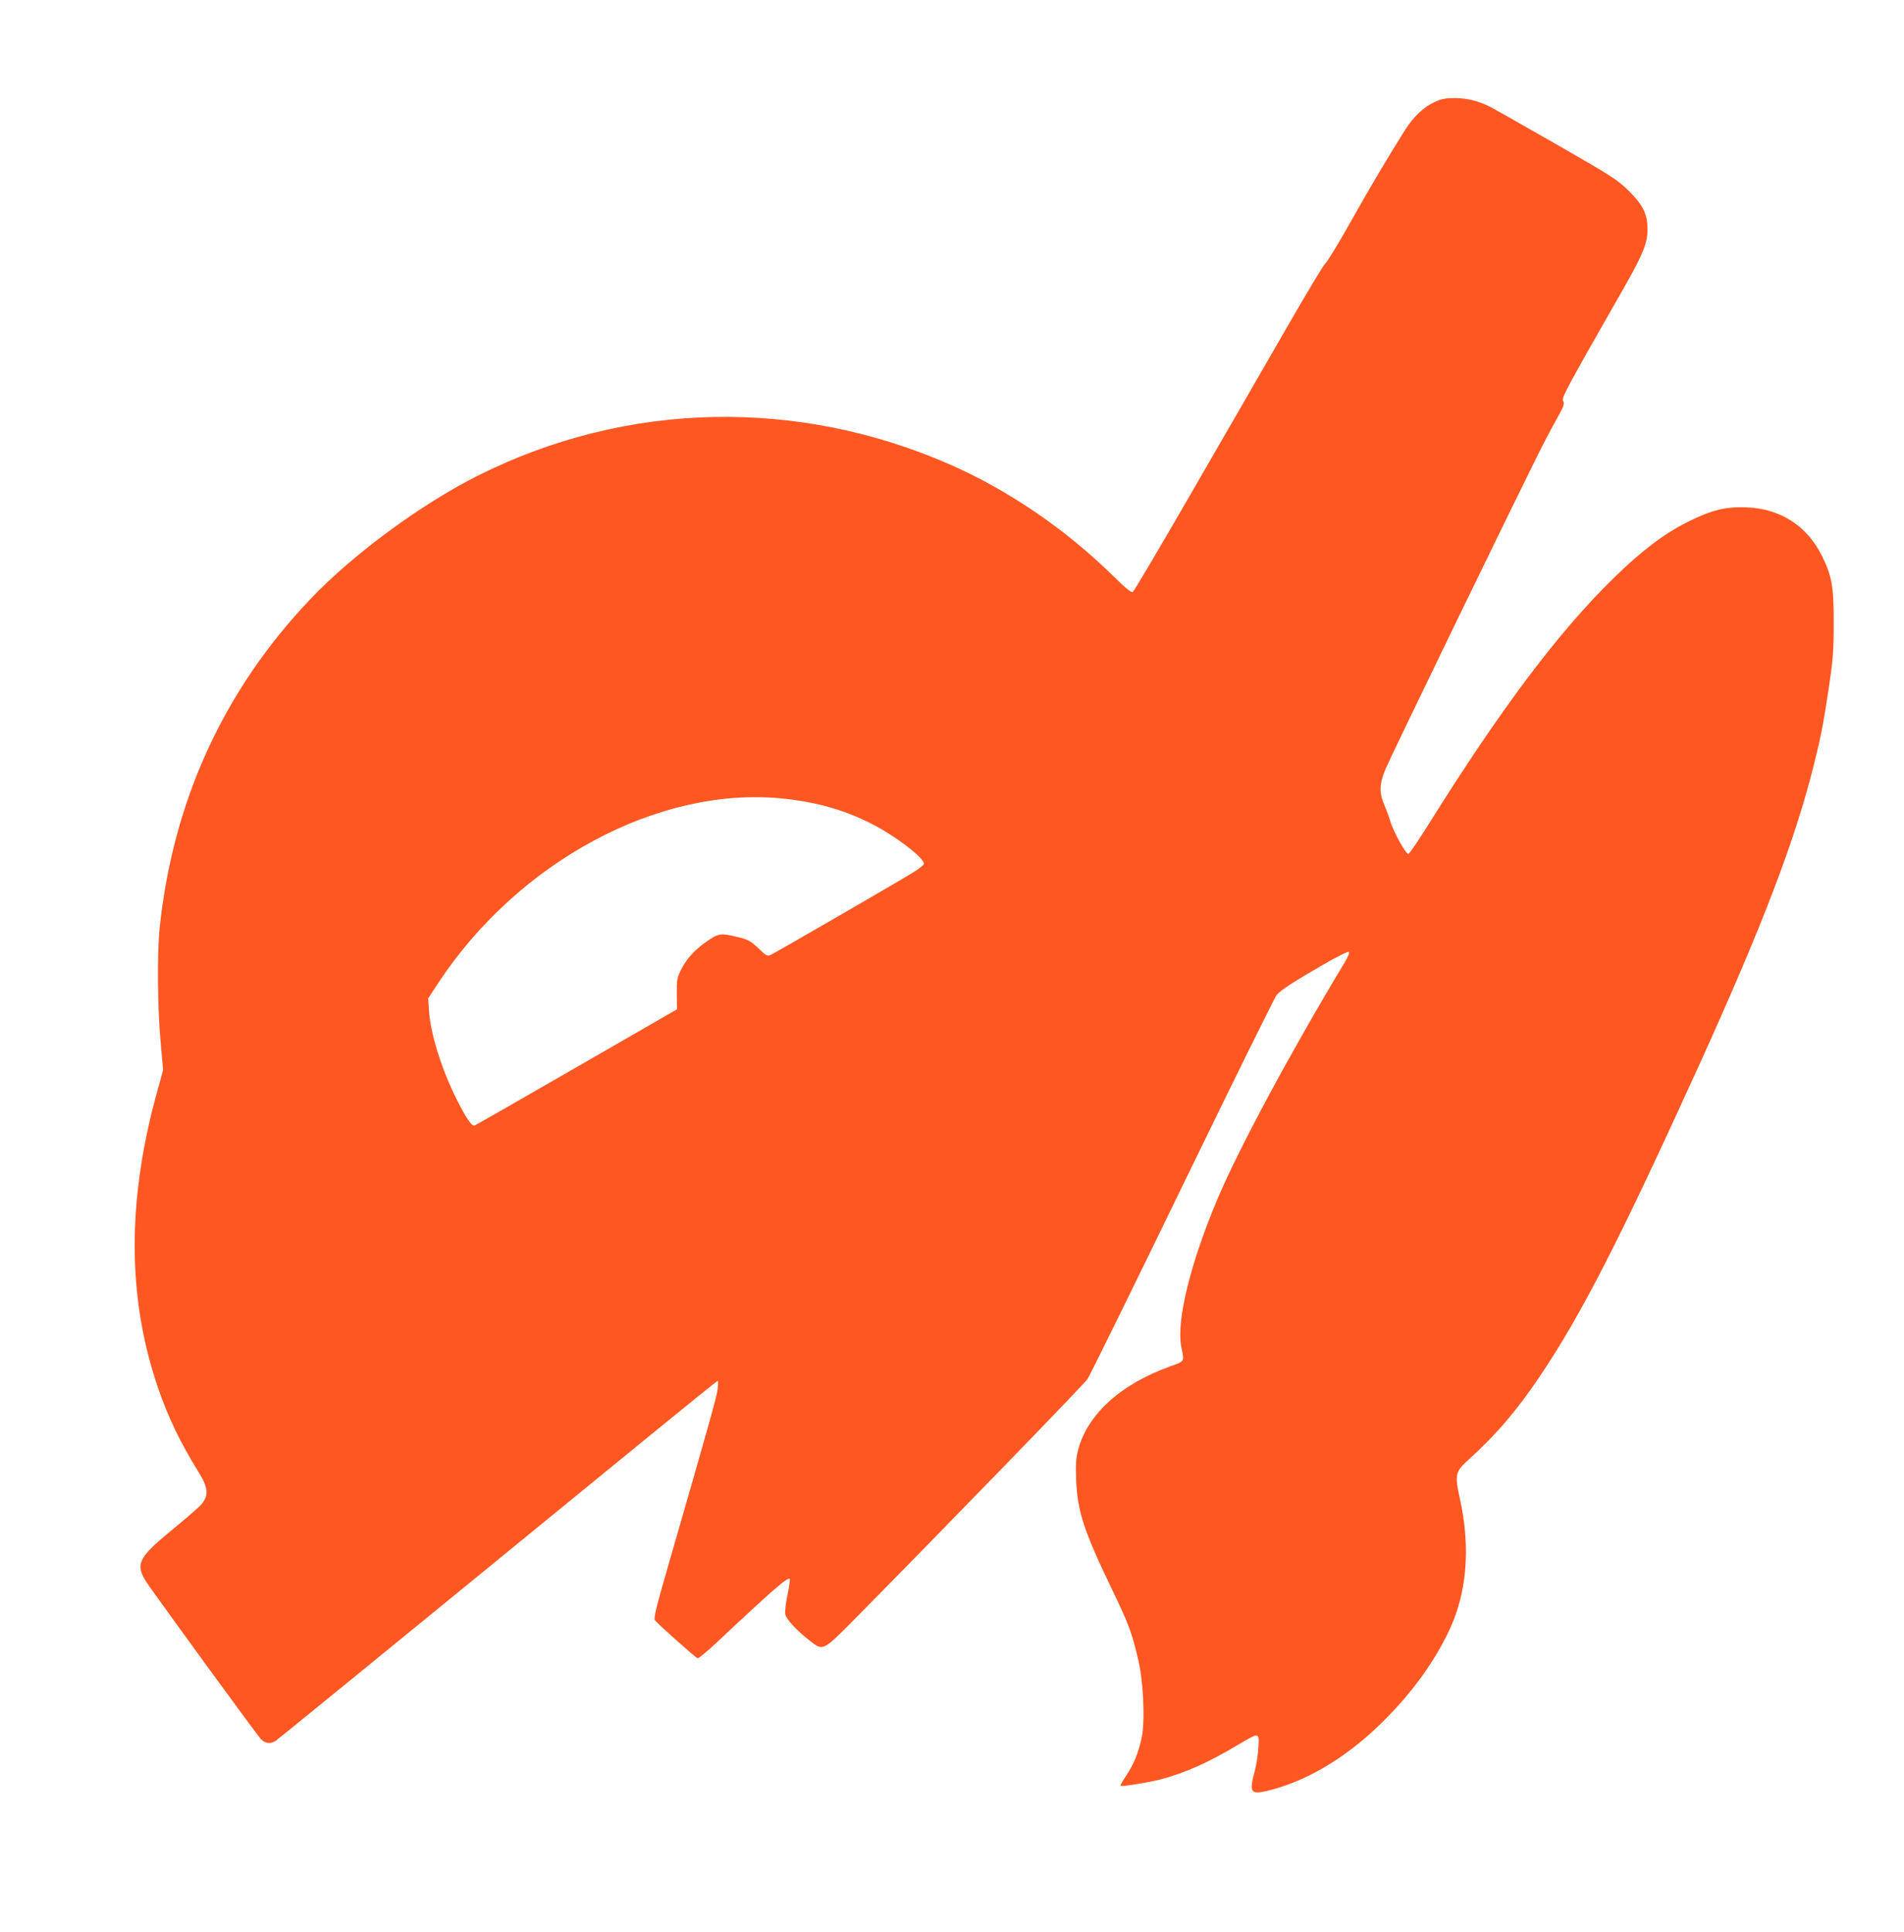
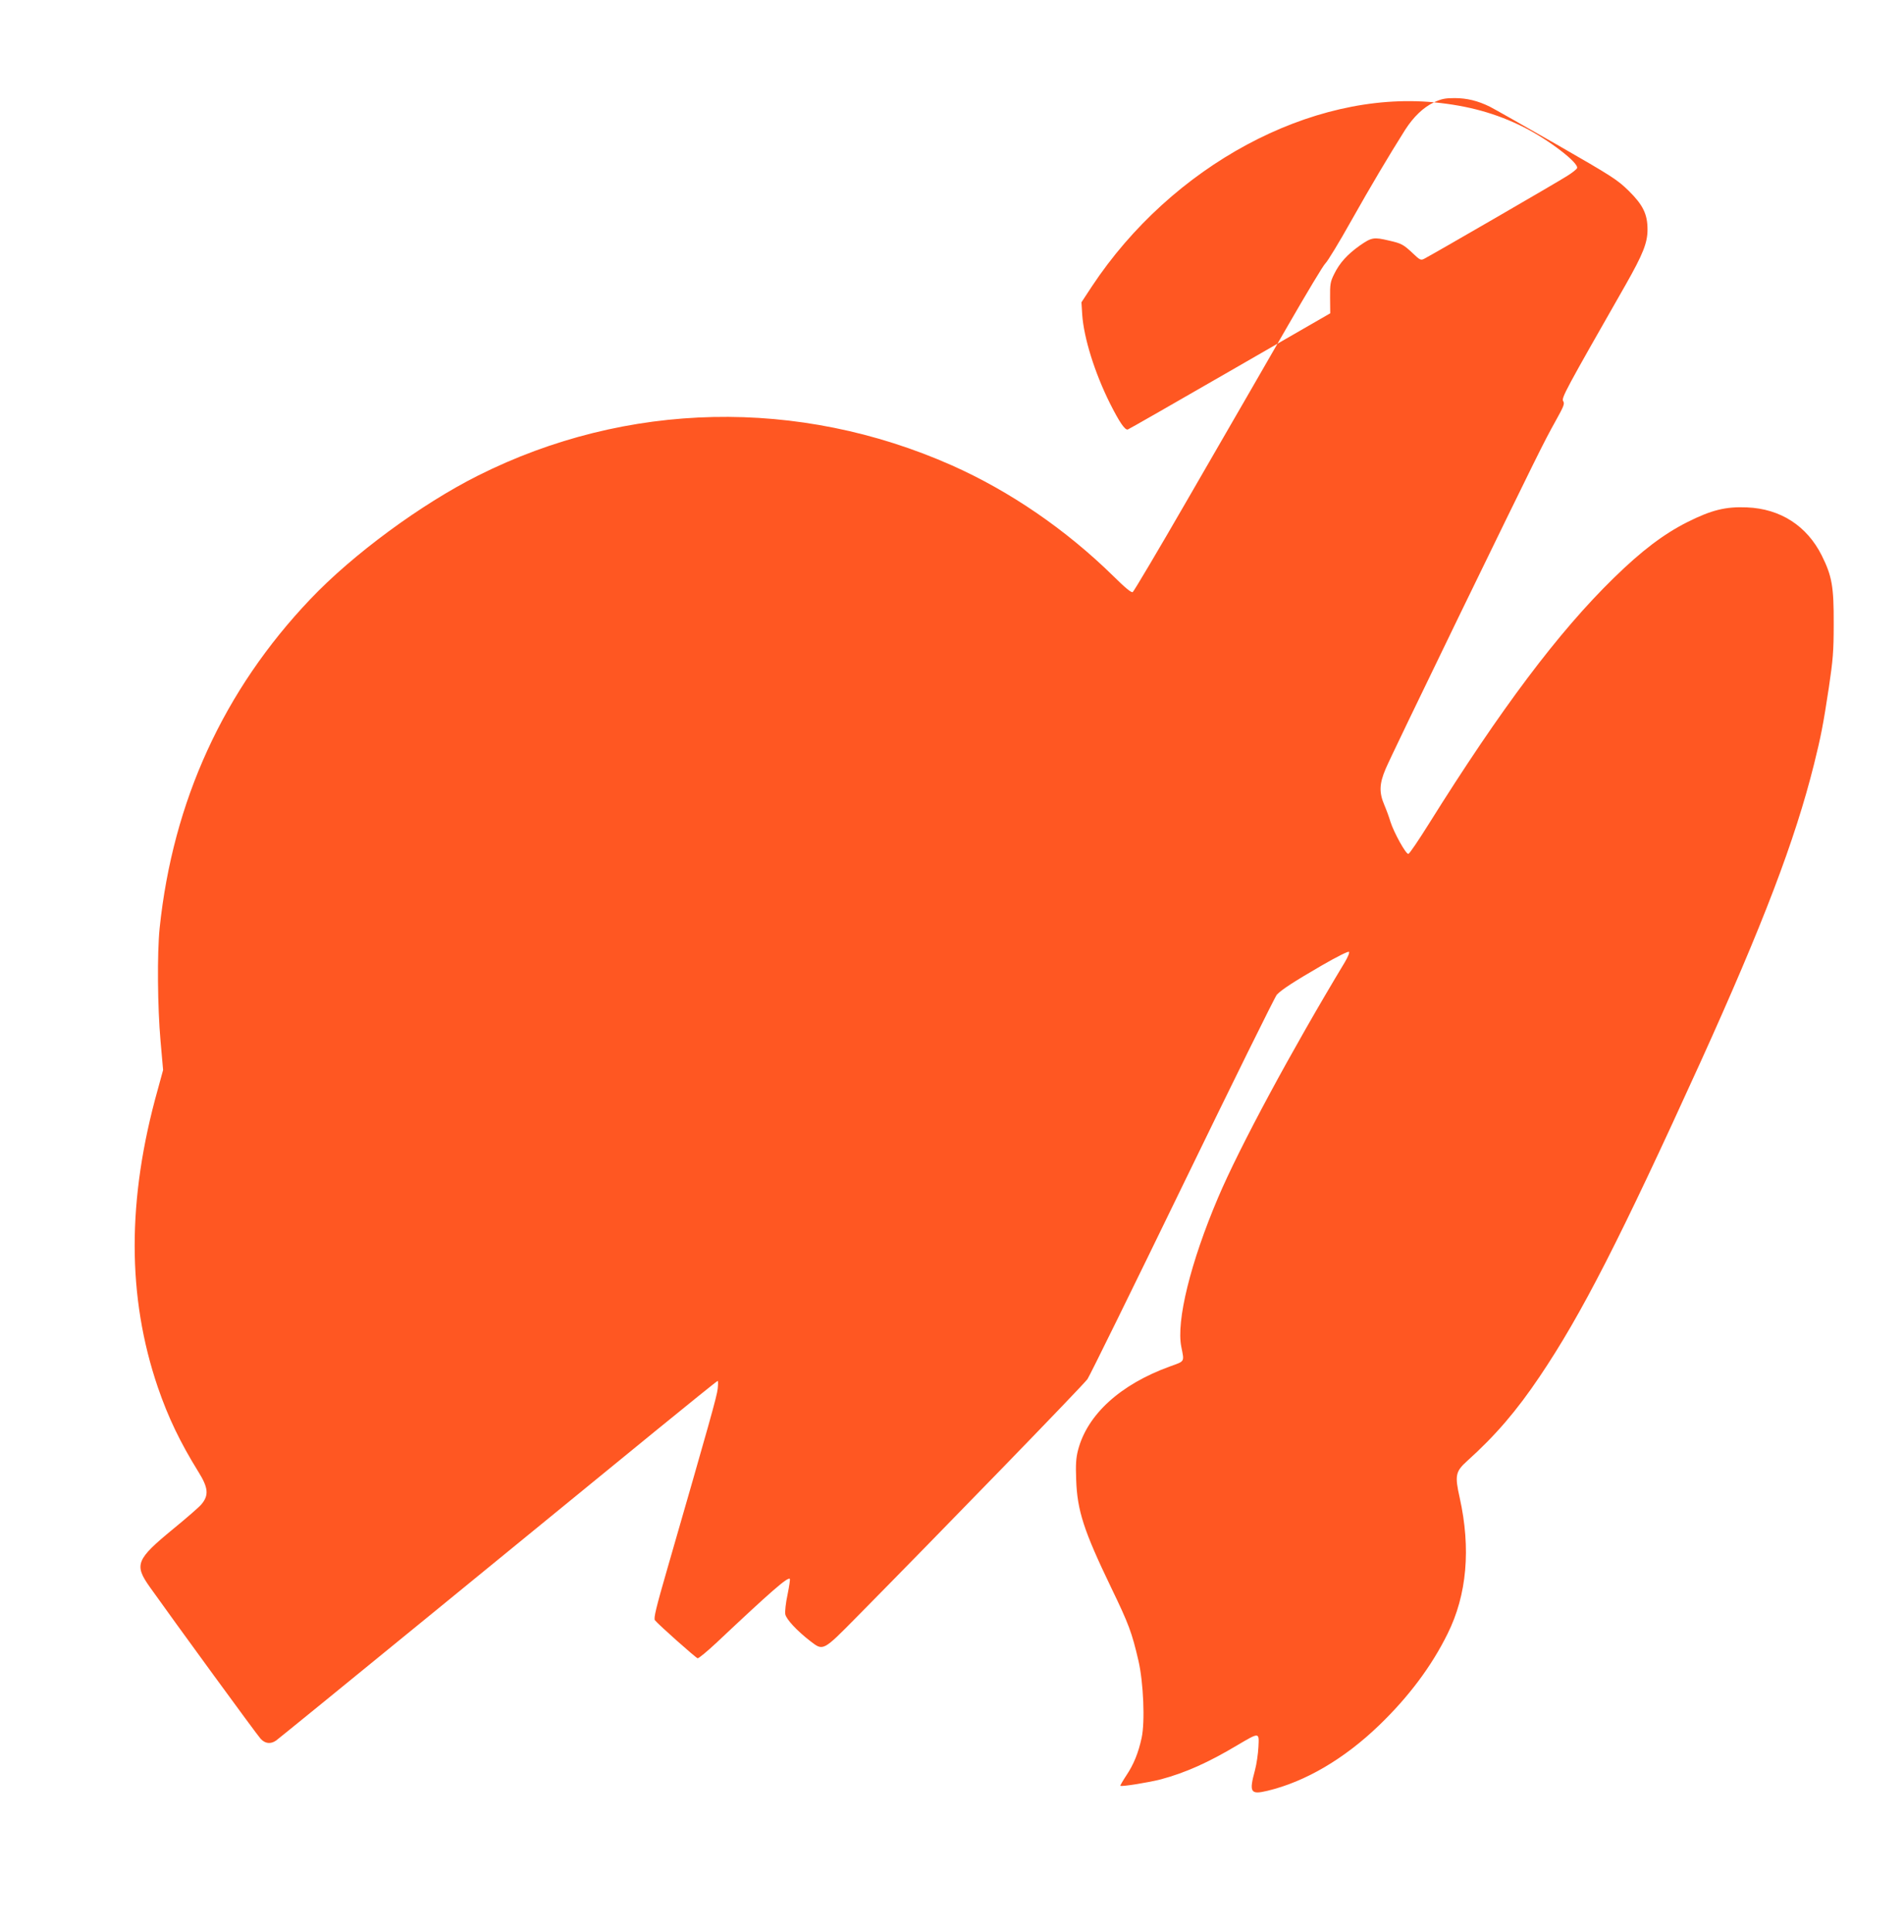
<svg xmlns="http://www.w3.org/2000/svg" version="1.0" width="1262pt" height="1280pt" viewBox="0 0 1262 1280" preserveAspectRatio="xMidYMid meet">
  <g transform="translate(0,1280) scale(0.1,-0.1)" fill="#ff5722" stroke="none">
-     <path d="M9505 12122 c-72 -34 -136 -96 -192 -183 -109 -173 -225 -368 -358 -604 -80 -143 -157 -269 -170 -280 -13 -11 -125 -198 -250 -415 -125 -217 -247 -429 -271 -470 -24 -41 -201 -347 -393 -680 -192 -333 -356 -609 -363 -613 -9 -6 -49 27 -129 106 -314 308 -685 562 -1069 733 -1017 451 -2156 427 -3141 -67 -377 -189 -830 -522 -1112 -819 -575 -604 -911 -1339 -999 -2180 -17 -168 -14 -523 6 -748 l17 -192 -35 -128 c-205 -730 -204 -1375 0 -1974 69 -201 148 -365 268 -559 67 -107 72 -157 20 -218 -14 -17 -98 -90 -186 -162 -246 -202 -260 -237 -155 -385 157 -221 712 -982 735 -1006 30 -32 66 -36 102 -11 14 10 491 398 1060 863 569 465 1221 998 1448 1183 227 185 415 337 419 337 3 0 3 -24 0 -52 -5 -49 -54 -223 -332 -1186 -77 -266 -94 -337 -84 -348 24 -30 271 -249 283 -252 7 -1 64 46 127 105 360 339 470 435 484 421 3 -3 -4 -49 -15 -104 -12 -54 -18 -113 -15 -130 6 -33 77 -110 168 -180 83 -64 82 -65 301 157 561 568 1509 1544 1534 1581 16 24 300 601 631 1283 331 682 612 1251 624 1264 32 34 112 86 300 195 97 56 173 94 178 89 5 -5 -7 -34 -27 -68 -354 -587 -699 -1227 -841 -1562 -182 -428 -278 -817 -243 -988 20 -101 25 -93 -75 -129 -329 -119 -549 -319 -610 -556 -13 -51 -16 -94 -12 -195 7 -204 50 -337 232 -715 117 -242 137 -296 181 -485 33 -144 44 -403 21 -510 -22 -101 -53 -177 -102 -250 -23 -35 -41 -66 -39 -68 8 -7 188 22 269 43 160 43 312 110 506 226 148 87 145 87 140 -11 -2 -44 -12 -114 -23 -155 -40 -147 -30 -163 83 -136 251 60 510 212 741 435 194 187 346 389 453 606 128 257 155 564 80 901 -33 147 -28 173 48 242 189 170 329 333 483 562 277 411 534 914 1065 2082 414 913 627 1470 753 1976 45 181 60 256 98 507 27 183 32 237 32 420 1 248 -11 317 -79 454 -99 197 -274 310 -496 319 -141 6 -234 -17 -394 -97 -157 -79 -304 -190 -489 -371 -365 -356 -747 -864 -1226 -1630 -67 -107 -127 -196 -135 -198 -16 -4 -96 141 -119 213 -8 28 -26 77 -40 110 -36 84 -34 141 8 240 18 44 236 496 483 1005 536 1101 564 1157 644 1301 54 97 61 114 50 131 -13 21 12 67 415 773 114 201 144 276 144 364 0 102 -30 163 -124 256 -77 75 -108 95 -477 307 -217 124 -416 237 -444 251 -79 39 -152 57 -234 57 -63 0 -87 -5 -136 -28z m-4330 -4612 c226 -22 412 -73 595 -165 165 -83 366 -237 353 -271 -2 -7 -32 -31 -66 -52 -55 -36 -886 -517 -946 -548 -23 -12 -29 -10 -76 35 -63 59 -75 66 -159 85 -101 24 -115 21 -193 -33 -83 -59 -134 -115 -171 -191 -24 -49 -27 -65 -26 -156 l1 -102 -665 -383 c-366 -211 -670 -385 -677 -387 -19 -5 -56 50 -118 173 -102 205 -173 433 -184 589 l-5 81 69 105 c530 800 1452 1297 2268 1220z" />
+     <path d="M9505 12122 c-72 -34 -136 -96 -192 -183 -109 -173 -225 -368 -358 -604 -80 -143 -157 -269 -170 -280 -13 -11 -125 -198 -250 -415 -125 -217 -247 -429 -271 -470 -24 -41 -201 -347 -393 -680 -192 -333 -356 -609 -363 -613 -9 -6 -49 27 -129 106 -314 308 -685 562 -1069 733 -1017 451 -2156 427 -3141 -67 -377 -189 -830 -522 -1112 -819 -575 -604 -911 -1339 -999 -2180 -17 -168 -14 -523 6 -748 l17 -192 -35 -128 c-205 -730 -204 -1375 0 -1974 69 -201 148 -365 268 -559 67 -107 72 -157 20 -218 -14 -17 -98 -90 -186 -162 -246 -202 -260 -237 -155 -385 157 -221 712 -982 735 -1006 30 -32 66 -36 102 -11 14 10 491 398 1060 863 569 465 1221 998 1448 1183 227 185 415 337 419 337 3 0 3 -24 0 -52 -5 -49 -54 -223 -332 -1186 -77 -266 -94 -337 -84 -348 24 -30 271 -249 283 -252 7 -1 64 46 127 105 360 339 470 435 484 421 3 -3 -4 -49 -15 -104 -12 -54 -18 -113 -15 -130 6 -33 77 -110 168 -180 83 -64 82 -65 301 157 561 568 1509 1544 1534 1581 16 24 300 601 631 1283 331 682 612 1251 624 1264 32 34 112 86 300 195 97 56 173 94 178 89 5 -5 -7 -34 -27 -68 -354 -587 -699 -1227 -841 -1562 -182 -428 -278 -817 -243 -988 20 -101 25 -93 -75 -129 -329 -119 -549 -319 -610 -556 -13 -51 -16 -94 -12 -195 7 -204 50 -337 232 -715 117 -242 137 -296 181 -485 33 -144 44 -403 21 -510 -22 -101 -53 -177 -102 -250 -23 -35 -41 -66 -39 -68 8 -7 188 22 269 43 160 43 312 110 506 226 148 87 145 87 140 -11 -2 -44 -12 -114 -23 -155 -40 -147 -30 -163 83 -136 251 60 510 212 741 435 194 187 346 389 453 606 128 257 155 564 80 901 -33 147 -28 173 48 242 189 170 329 333 483 562 277 411 534 914 1065 2082 414 913 627 1470 753 1976 45 181 60 256 98 507 27 183 32 237 32 420 1 248 -11 317 -79 454 -99 197 -274 310 -496 319 -141 6 -234 -17 -394 -97 -157 -79 -304 -190 -489 -371 -365 -356 -747 -864 -1226 -1630 -67 -107 -127 -196 -135 -198 -16 -4 -96 141 -119 213 -8 28 -26 77 -40 110 -36 84 -34 141 8 240 18 44 236 496 483 1005 536 1101 564 1157 644 1301 54 97 61 114 50 131 -13 21 12 67 415 773 114 201 144 276 144 364 0 102 -30 163 -124 256 -77 75 -108 95 -477 307 -217 124 -416 237 -444 251 -79 39 -152 57 -234 57 -63 0 -87 -5 -136 -28z c226 -22 412 -73 595 -165 165 -83 366 -237 353 -271 -2 -7 -32 -31 -66 -52 -55 -36 -886 -517 -946 -548 -23 -12 -29 -10 -76 35 -63 59 -75 66 -159 85 -101 24 -115 21 -193 -33 -83 -59 -134 -115 -171 -191 -24 -49 -27 -65 -26 -156 l1 -102 -665 -383 c-366 -211 -670 -385 -677 -387 -19 -5 -56 50 -118 173 -102 205 -173 433 -184 589 l-5 81 69 105 c530 800 1452 1297 2268 1220z" />
  </g>
</svg>